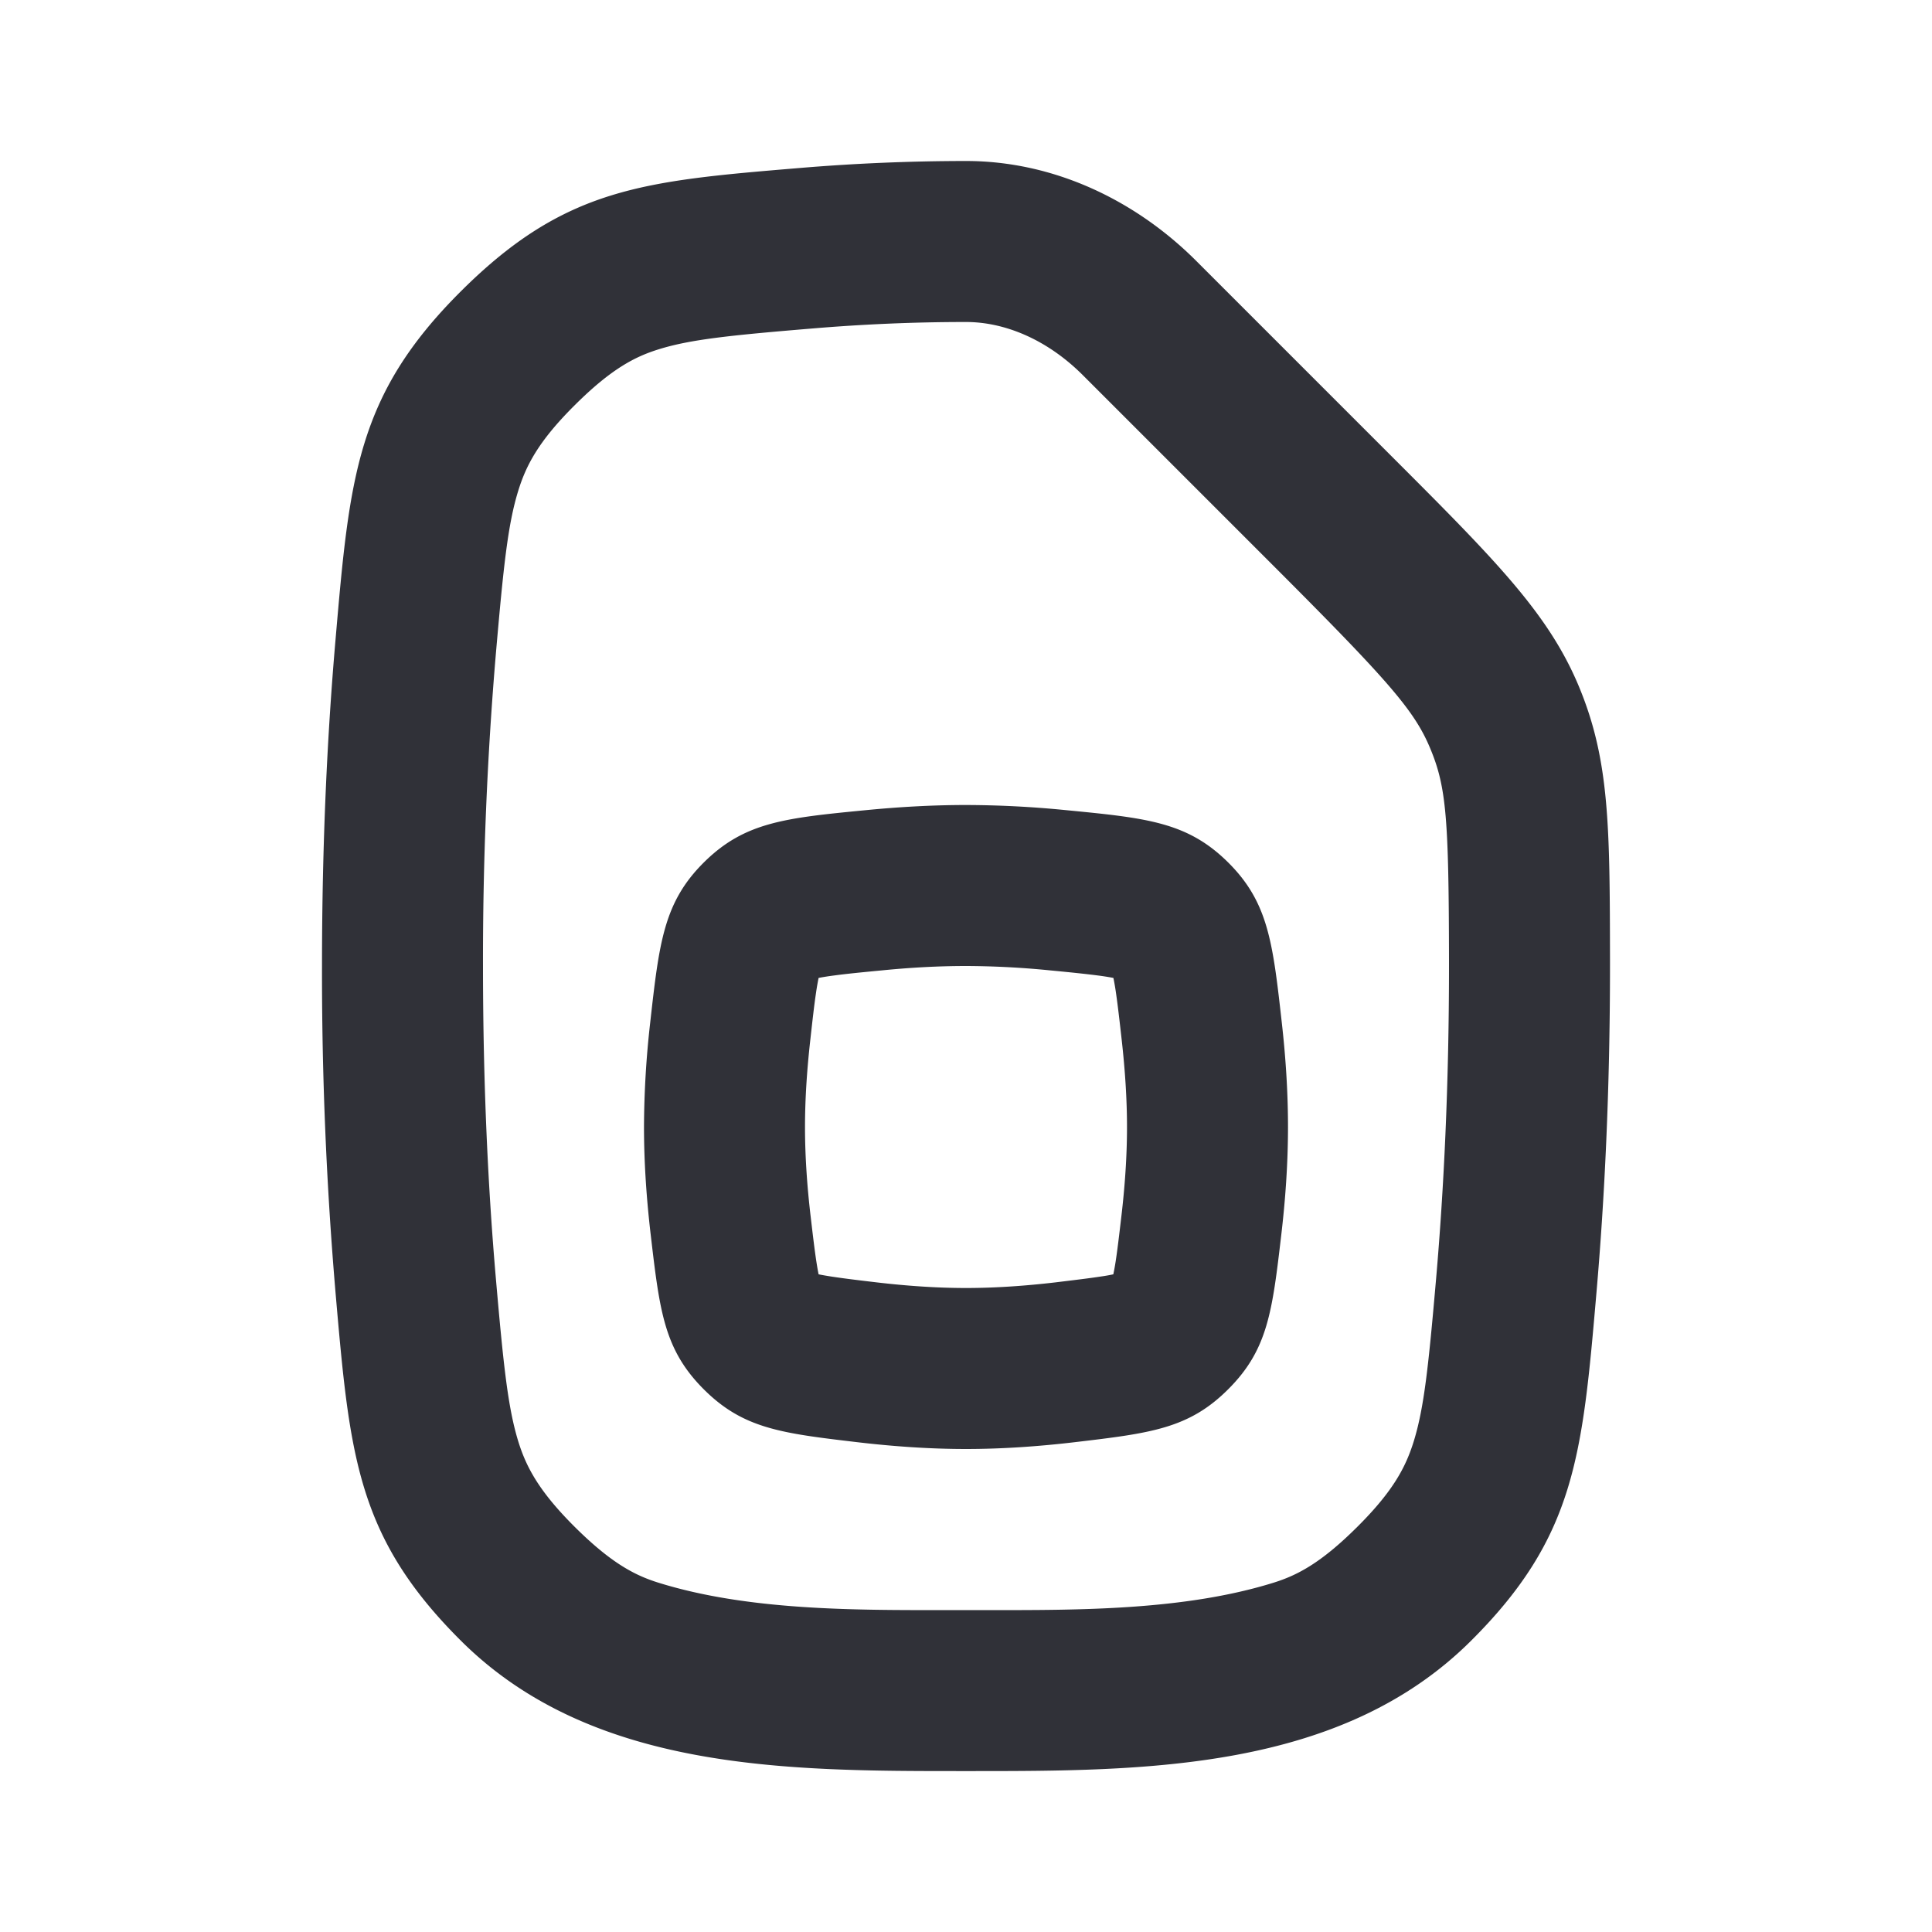
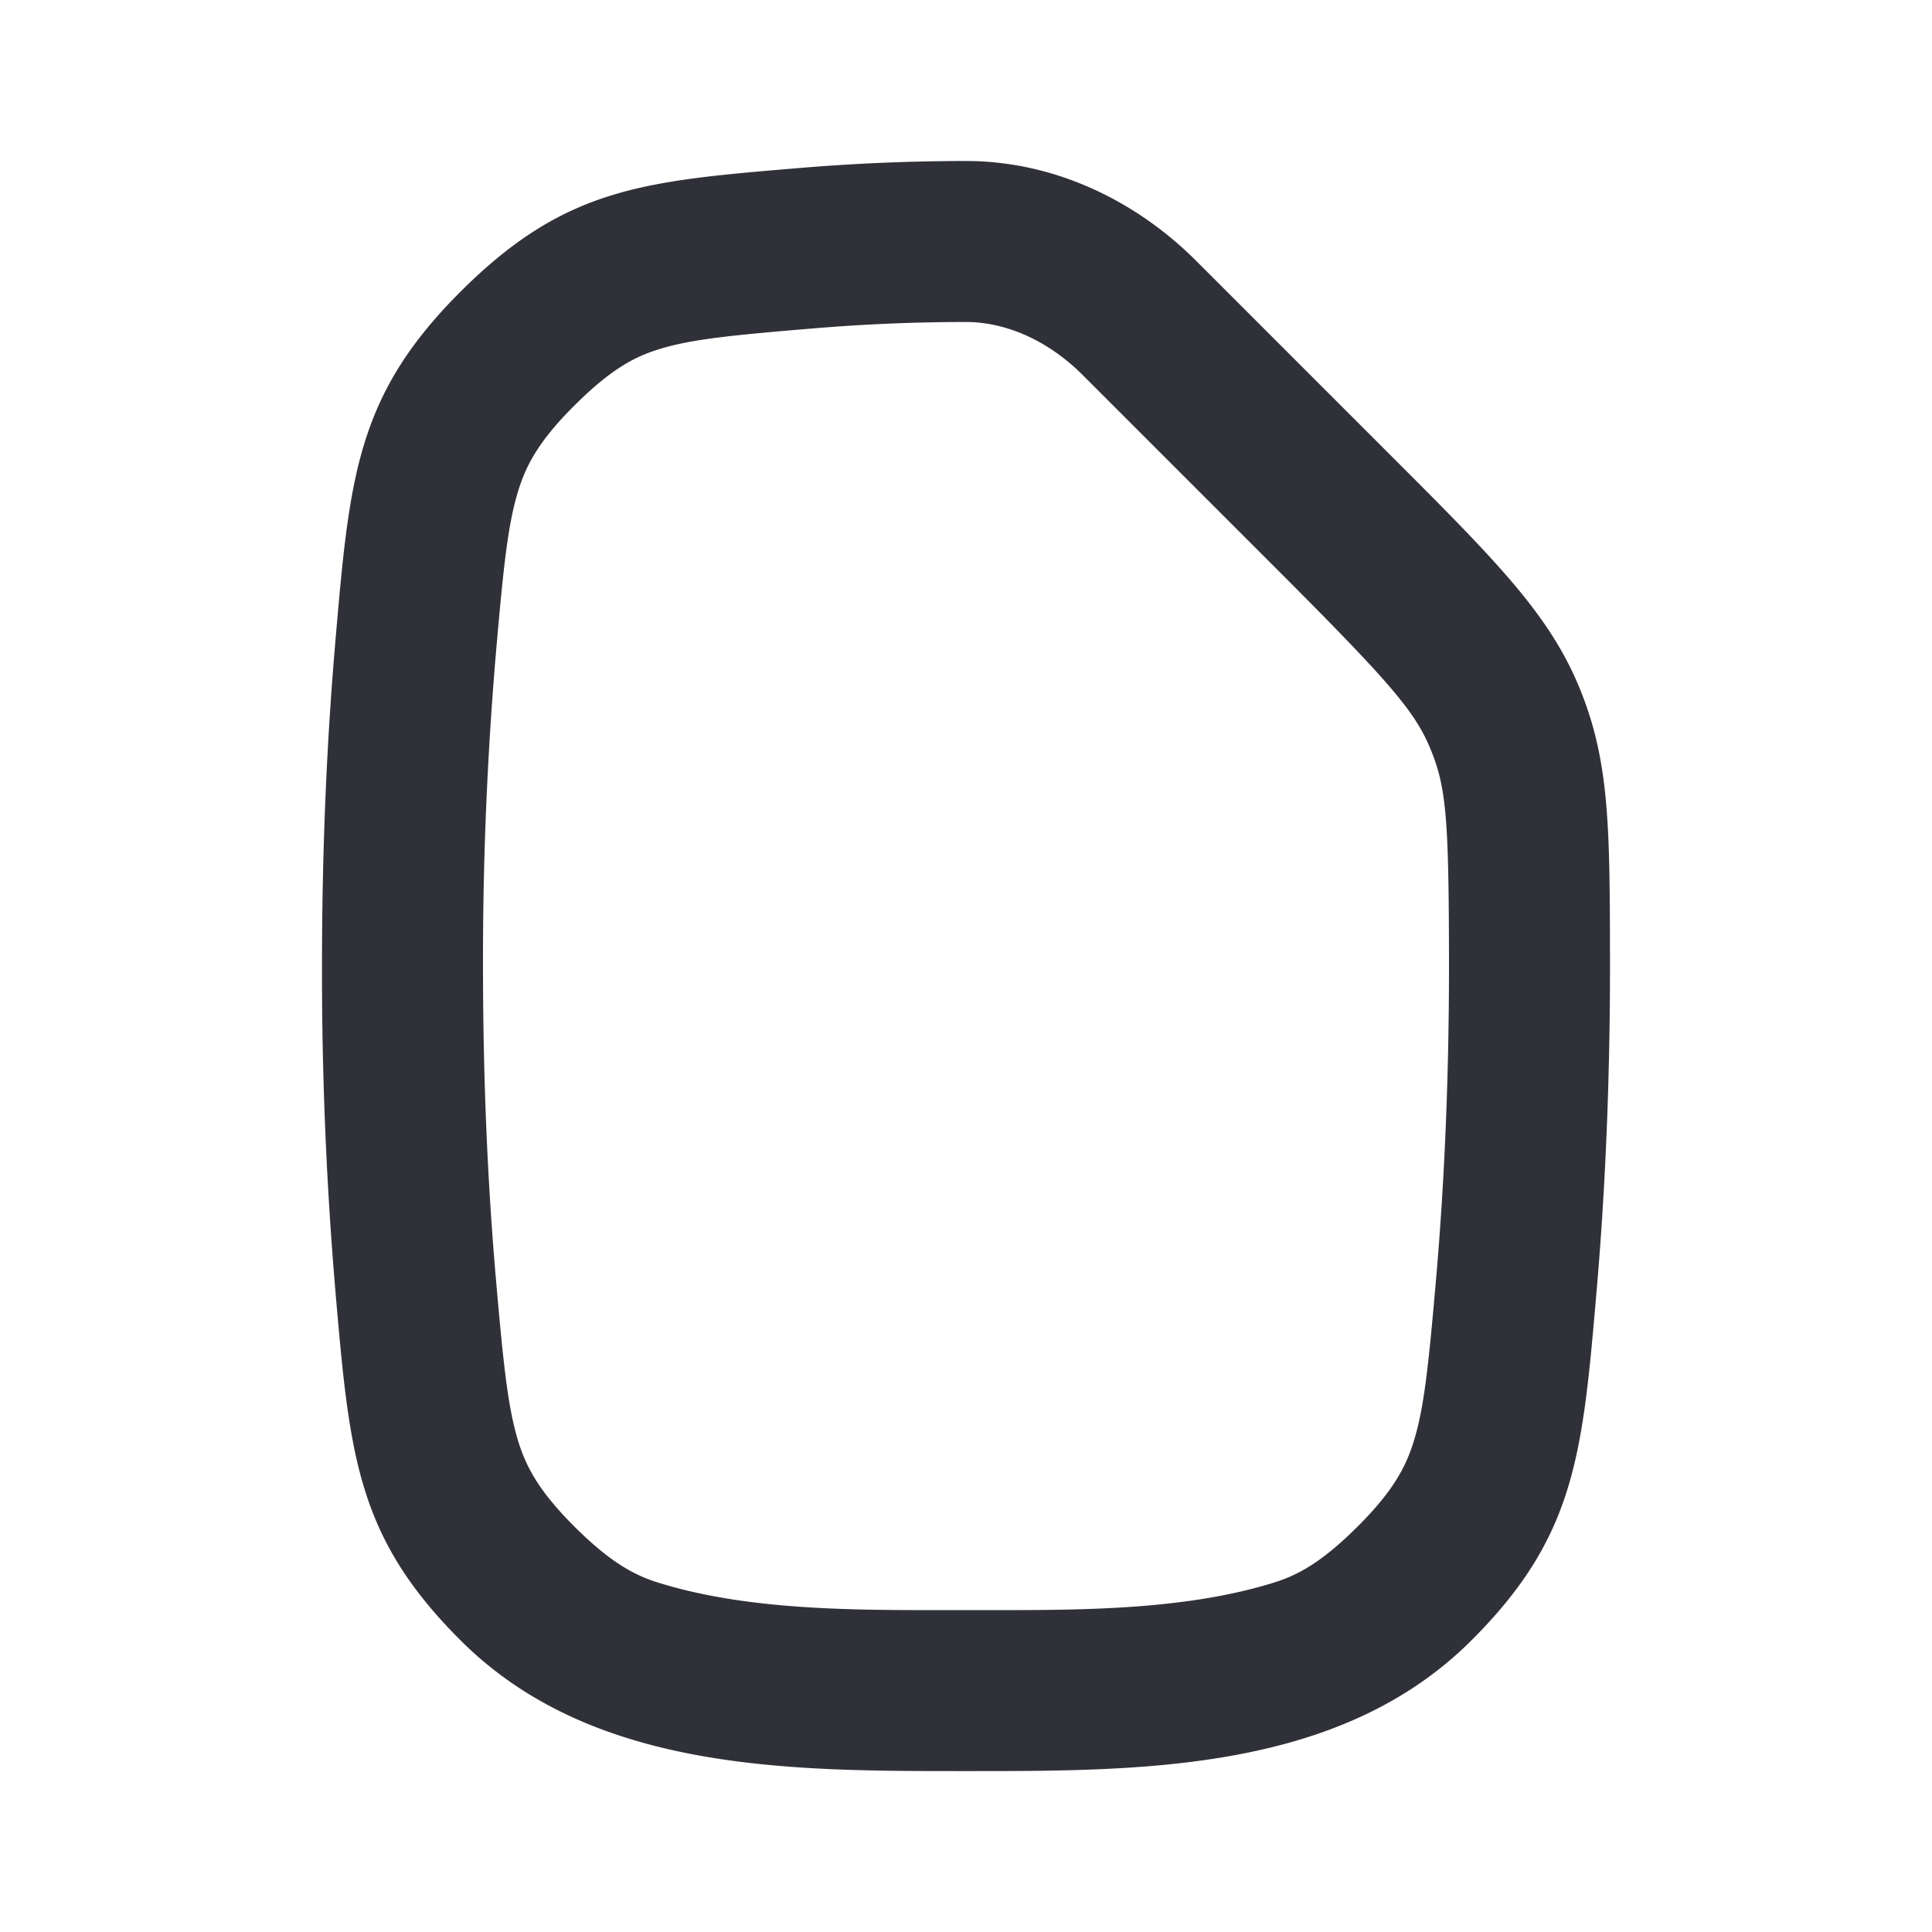
<svg xmlns="http://www.w3.org/2000/svg" width="24" height="24" viewBox="0 0 24 24" fill="none">
-   <path fill-rule="evenodd" clip-rule="evenodd" d="M8.75 10.707c-.505.498-.561.998-.673 1.997A11.76 11.76 0 0 0 8 14c0 .461.034.919.084 1.344.111.948.167 1.422.657 1.913.491.491.965.547 1.913.659.426.05.884.084 1.346.084.462 0 .92-.034 1.346-.084.947-.112 1.422-.168 1.912-.659.491-.49.547-.965.658-1.913.05-.424.084-.882.084-1.344 0-.441-.03-.882-.077-1.296-.112-1-.168-1.499-.673-1.997-.505-.497-1.009-.546-2.017-.644A12.87 12.87 0 0 0 12 10c-.421 0-.84.025-1.233.063-1.008.098-1.512.147-2.017.644ZM12 12c-.345 0-.697.02-1.04.054-.262.025-.445.043-.6.064a3.13 3.13 0 0 0-.191.03 3.12 3.12 0 0 0-.032.185c-.023.153-.043.334-.072.593-.04.358-.065.723-.065 1.074 0 .367.027.745.07 1.11.029.247.049.416.071.56.011.071.02.123.028.16.037.008.09.017.16.028.144.022.313.043.56.072.366.043.744.07 1.111.07s.745-.027 1.112-.07c.246-.03.415-.05.558-.072.072-.01.123-.02.16-.028.008-.037.018-.089.029-.16.022-.143.042-.312.071-.56.043-.365.07-.743.07-1.11 0-.35-.025-.716-.065-1.074-.029-.26-.05-.44-.072-.593a3.14 3.14 0 0 0-.032-.185 3.319 3.319 0 0 0-.191-.03c-.155-.02-.338-.039-.6-.064A10.848 10.848 0 0 0 12 12Z" fill="#303138" />
  <path fill-rule="evenodd" clip-rule="evenodd" d="M12 2c1.082 0 2.098.479 2.862 1.243l2.39 2.39c1.322 1.322 1.983 1.983 2.364 2.9.38.917.381 1.74.384 3.385V12c0 1.55-.068 2.903-.168 4.056-.175 2.024-.263 3.036-1.557 4.325-1.625 1.62-4.059 1.62-6.227 1.62h-.097c-2.168 0-4.6 0-6.226-1.62-1.294-1.289-1.381-2.301-1.557-4.325A46.939 46.939 0 0 1 4 12c0-1.549.068-2.901.168-4.054.175-2.025.263-3.038 1.557-4.327 1.294-1.29 2.265-1.37 4.207-1.532A24.965 24.965 0 0 1 12 2Zm0 2c-.666 0-1.304.03-1.902.08-1.038.086-1.524.137-1.918.26-.288.09-.584.238-1.043.696-.449.447-.602.747-.699 1.06-.13.42-.184.944-.278 2.023A44.949 44.949 0 0 0 6 12c0 1.492.065 2.787.16 3.883.094 1.078.149 1.601.278 2.022.097.312.25.612.699 1.06.46.458.755.606 1.043.696 1.102.343 2.41.342 3.579.34h.482c1.169.002 2.477.003 3.579-.34.288-.09.584-.238 1.043-.696.45-.448.602-.748.699-1.06.13-.42.184-.944.278-2.022.095-1.096.16-2.391.16-3.883v-.079c-.003-1.748-.032-2.141-.232-2.621-.195-.47-.51-.832-1.93-2.253l-2.39-2.39C13.005 4.216 12.481 4 12 4Z" fill="#303138" />
</svg>